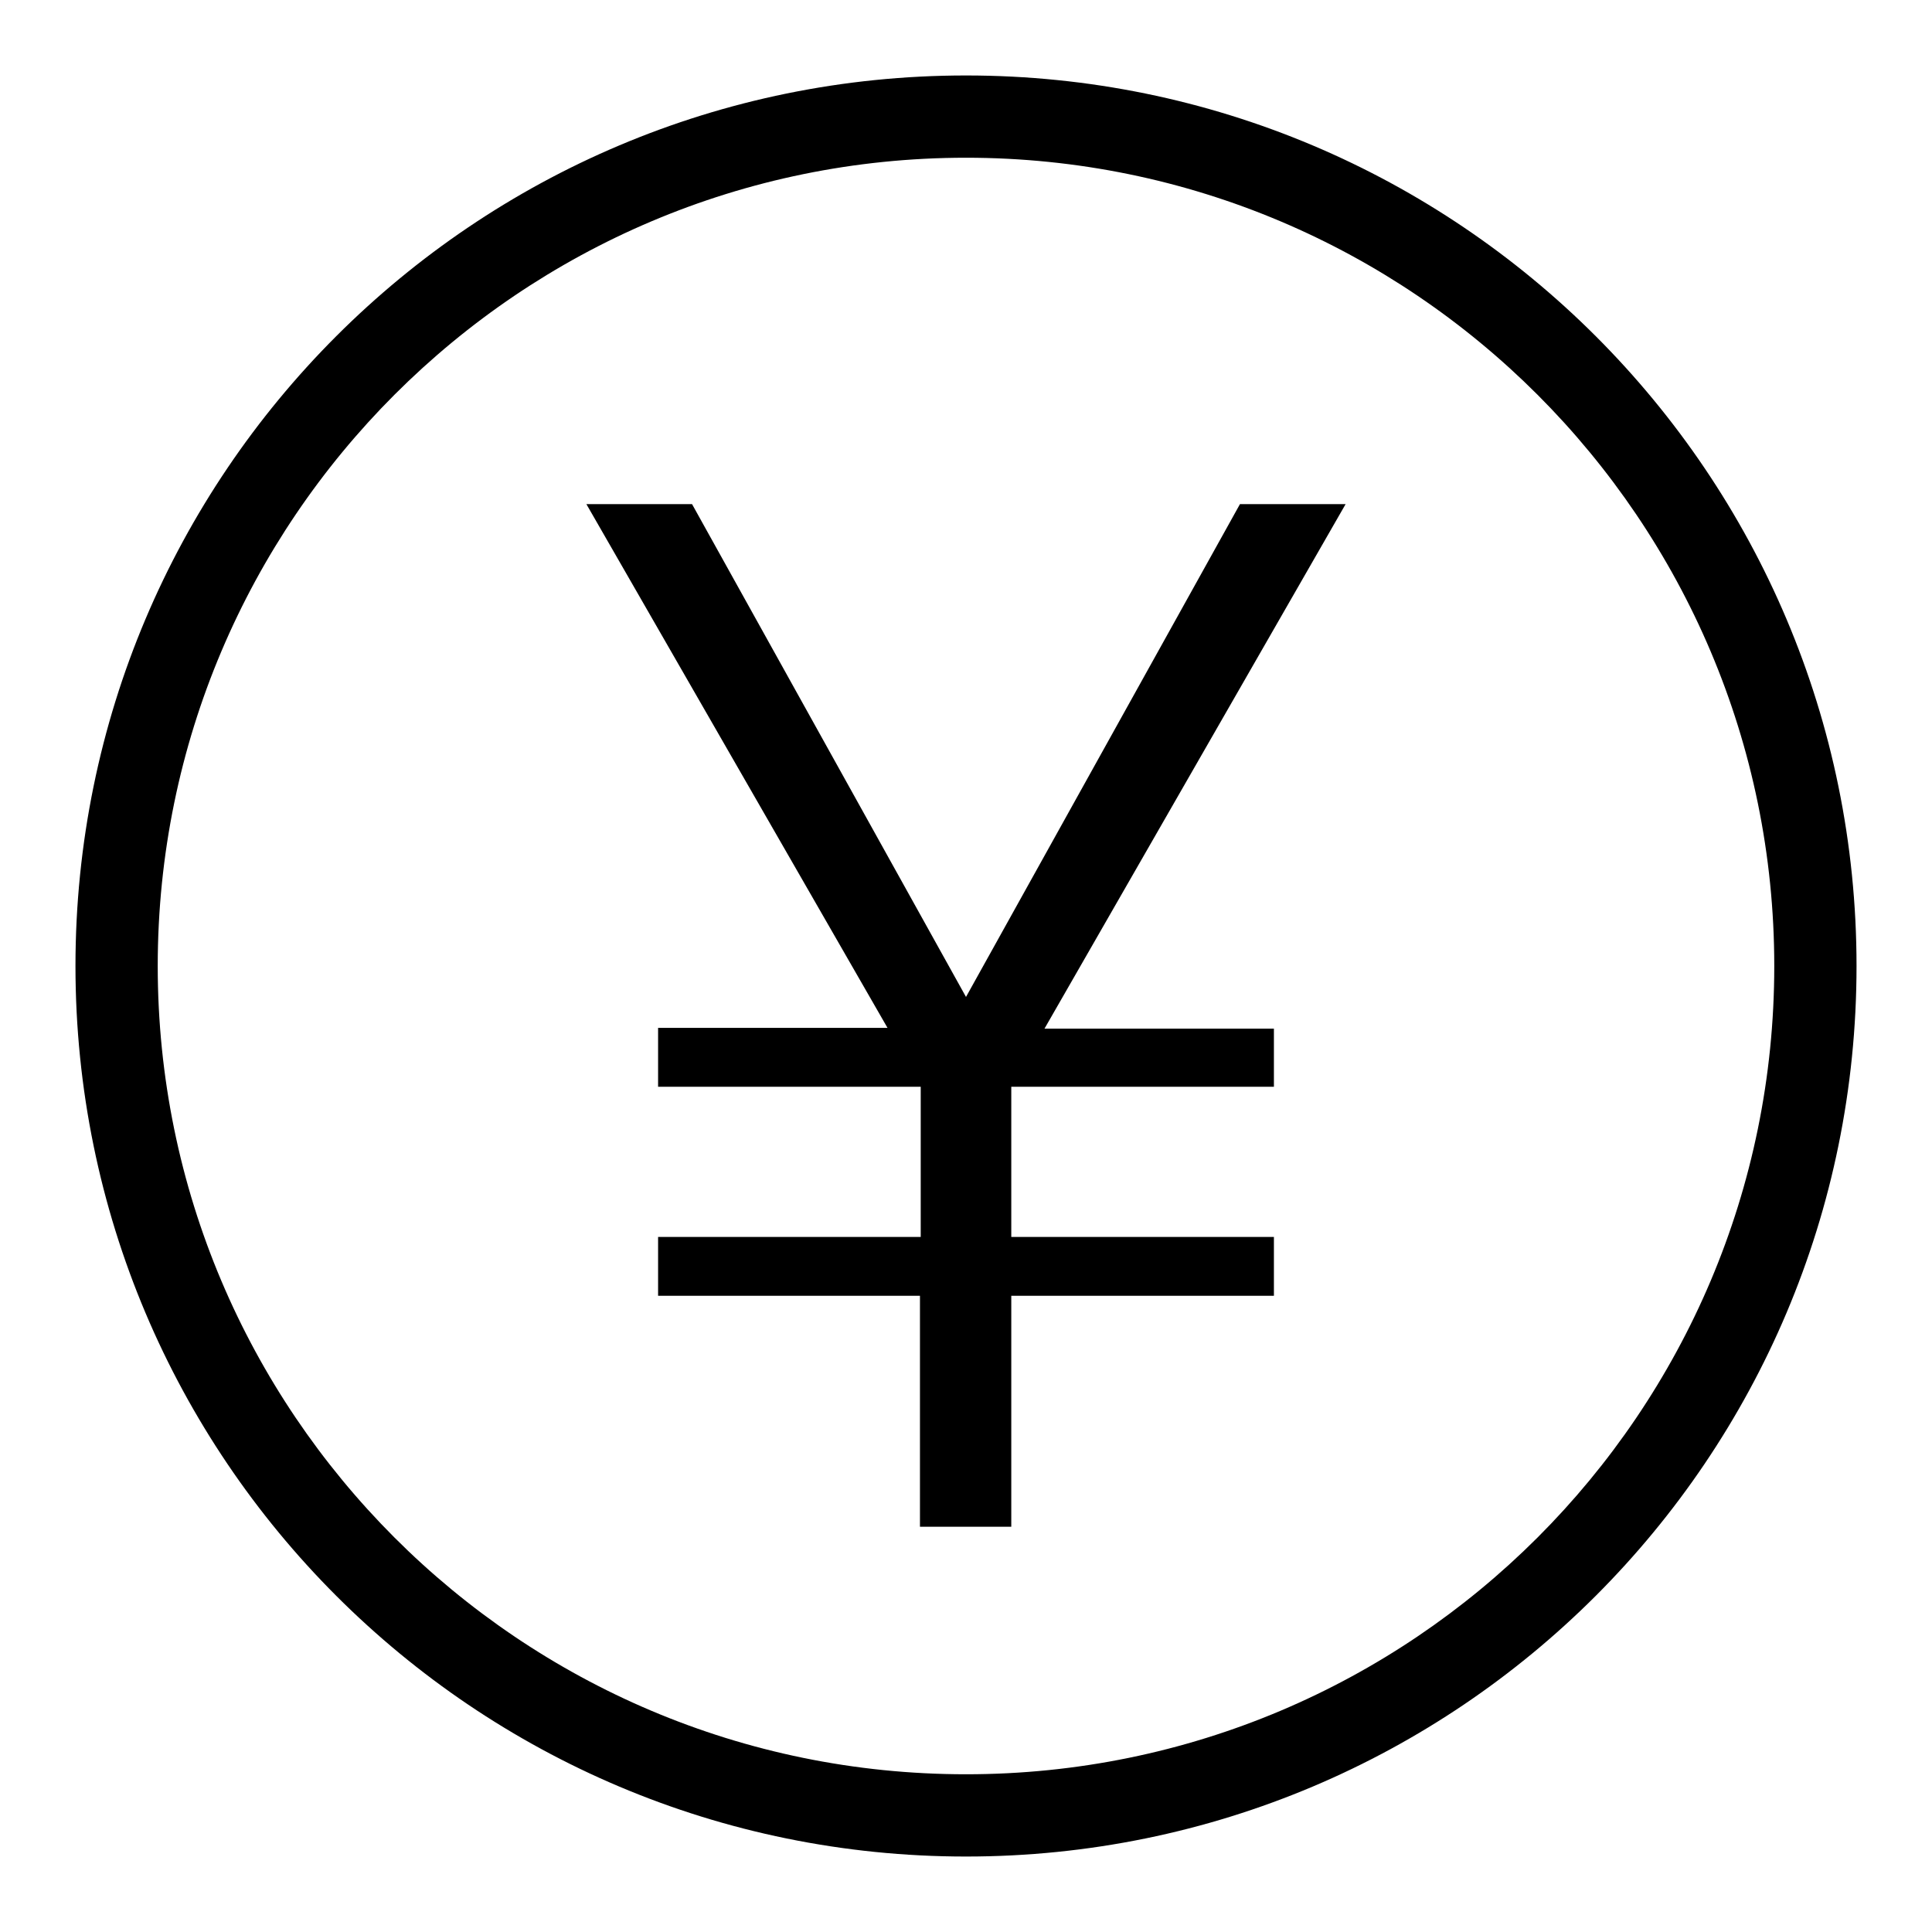
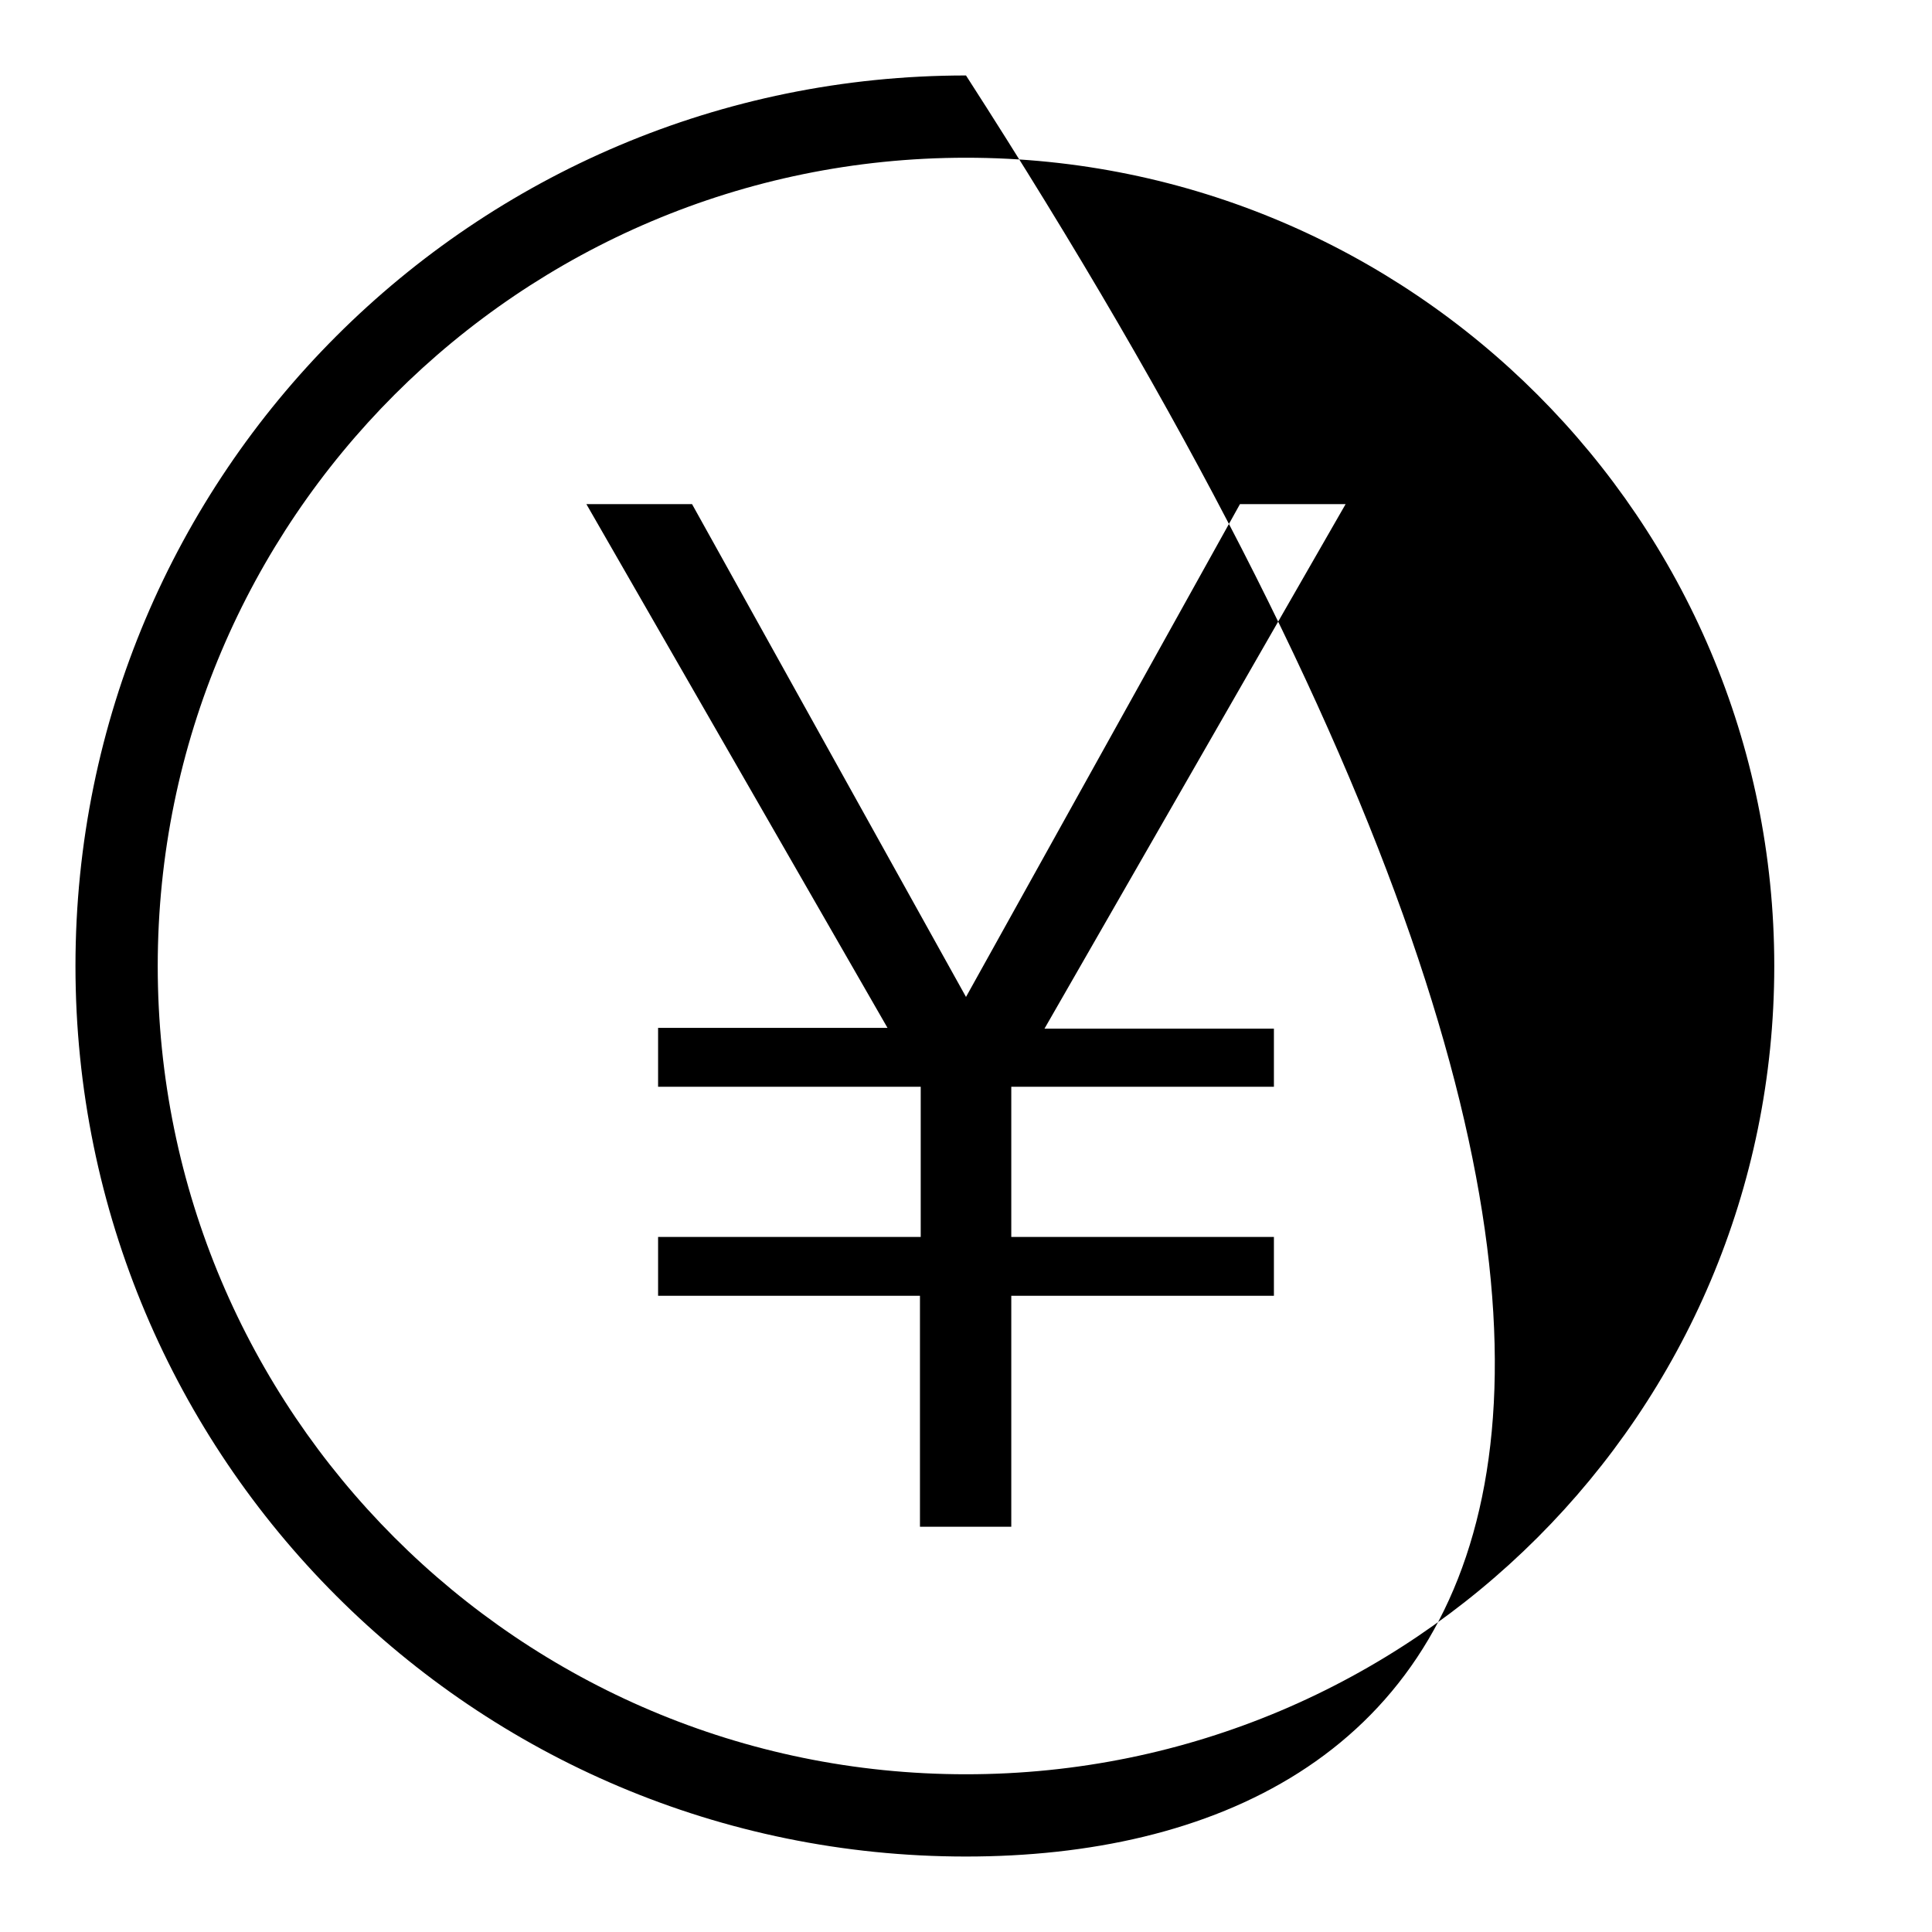
<svg xmlns="http://www.w3.org/2000/svg" version="1.1" x="0px" y="0px" viewBox="0 0 256 256" enable-background="new 0 0 256 256" xml:space="preserve">
  <g>
-     <path fill="#000000" d="M128,246c-65.2,0-118-52.8-118-118C10,62.8,62.8,10,128,10c65.2,0,118,52.8,118,118 C246,193.2,193.2,246,128,246z M128,20.9C68.9,20.9,20.9,68.9,20.9,128c0,59.1,47.9,107.1,107.1,107.1 c59.1,0,107.1-47.9,107.1-107.1C235.1,68.9,187.1,20.9,128,20.9z M168.8,136.2v7.8H134v19.9h34.8v7.8H134v30.6h-12.1v-30.6H87.2 v-7.8h34.8V144H87.2v-7.8h30.4L77.7,66.8h14l36.3,65.3l36.3-65.3h14l-39.9,69.5H168.8z" />
+     <path fill="#000000" d="M128,246c-65.2,0-118-52.8-118-118C10,62.8,62.8,10,128,10C246,193.2,193.2,246,128,246z M128,20.9C68.9,20.9,20.9,68.9,20.9,128c0,59.1,47.9,107.1,107.1,107.1 c59.1,0,107.1-47.9,107.1-107.1C235.1,68.9,187.1,20.9,128,20.9z M168.8,136.2v7.8H134v19.9h34.8v7.8H134v30.6h-12.1v-30.6H87.2 v-7.8h34.8V144H87.2v-7.8h30.4L77.7,66.8h14l36.3,65.3l36.3-65.3h14l-39.9,69.5H168.8z" />
  </g>
</svg>